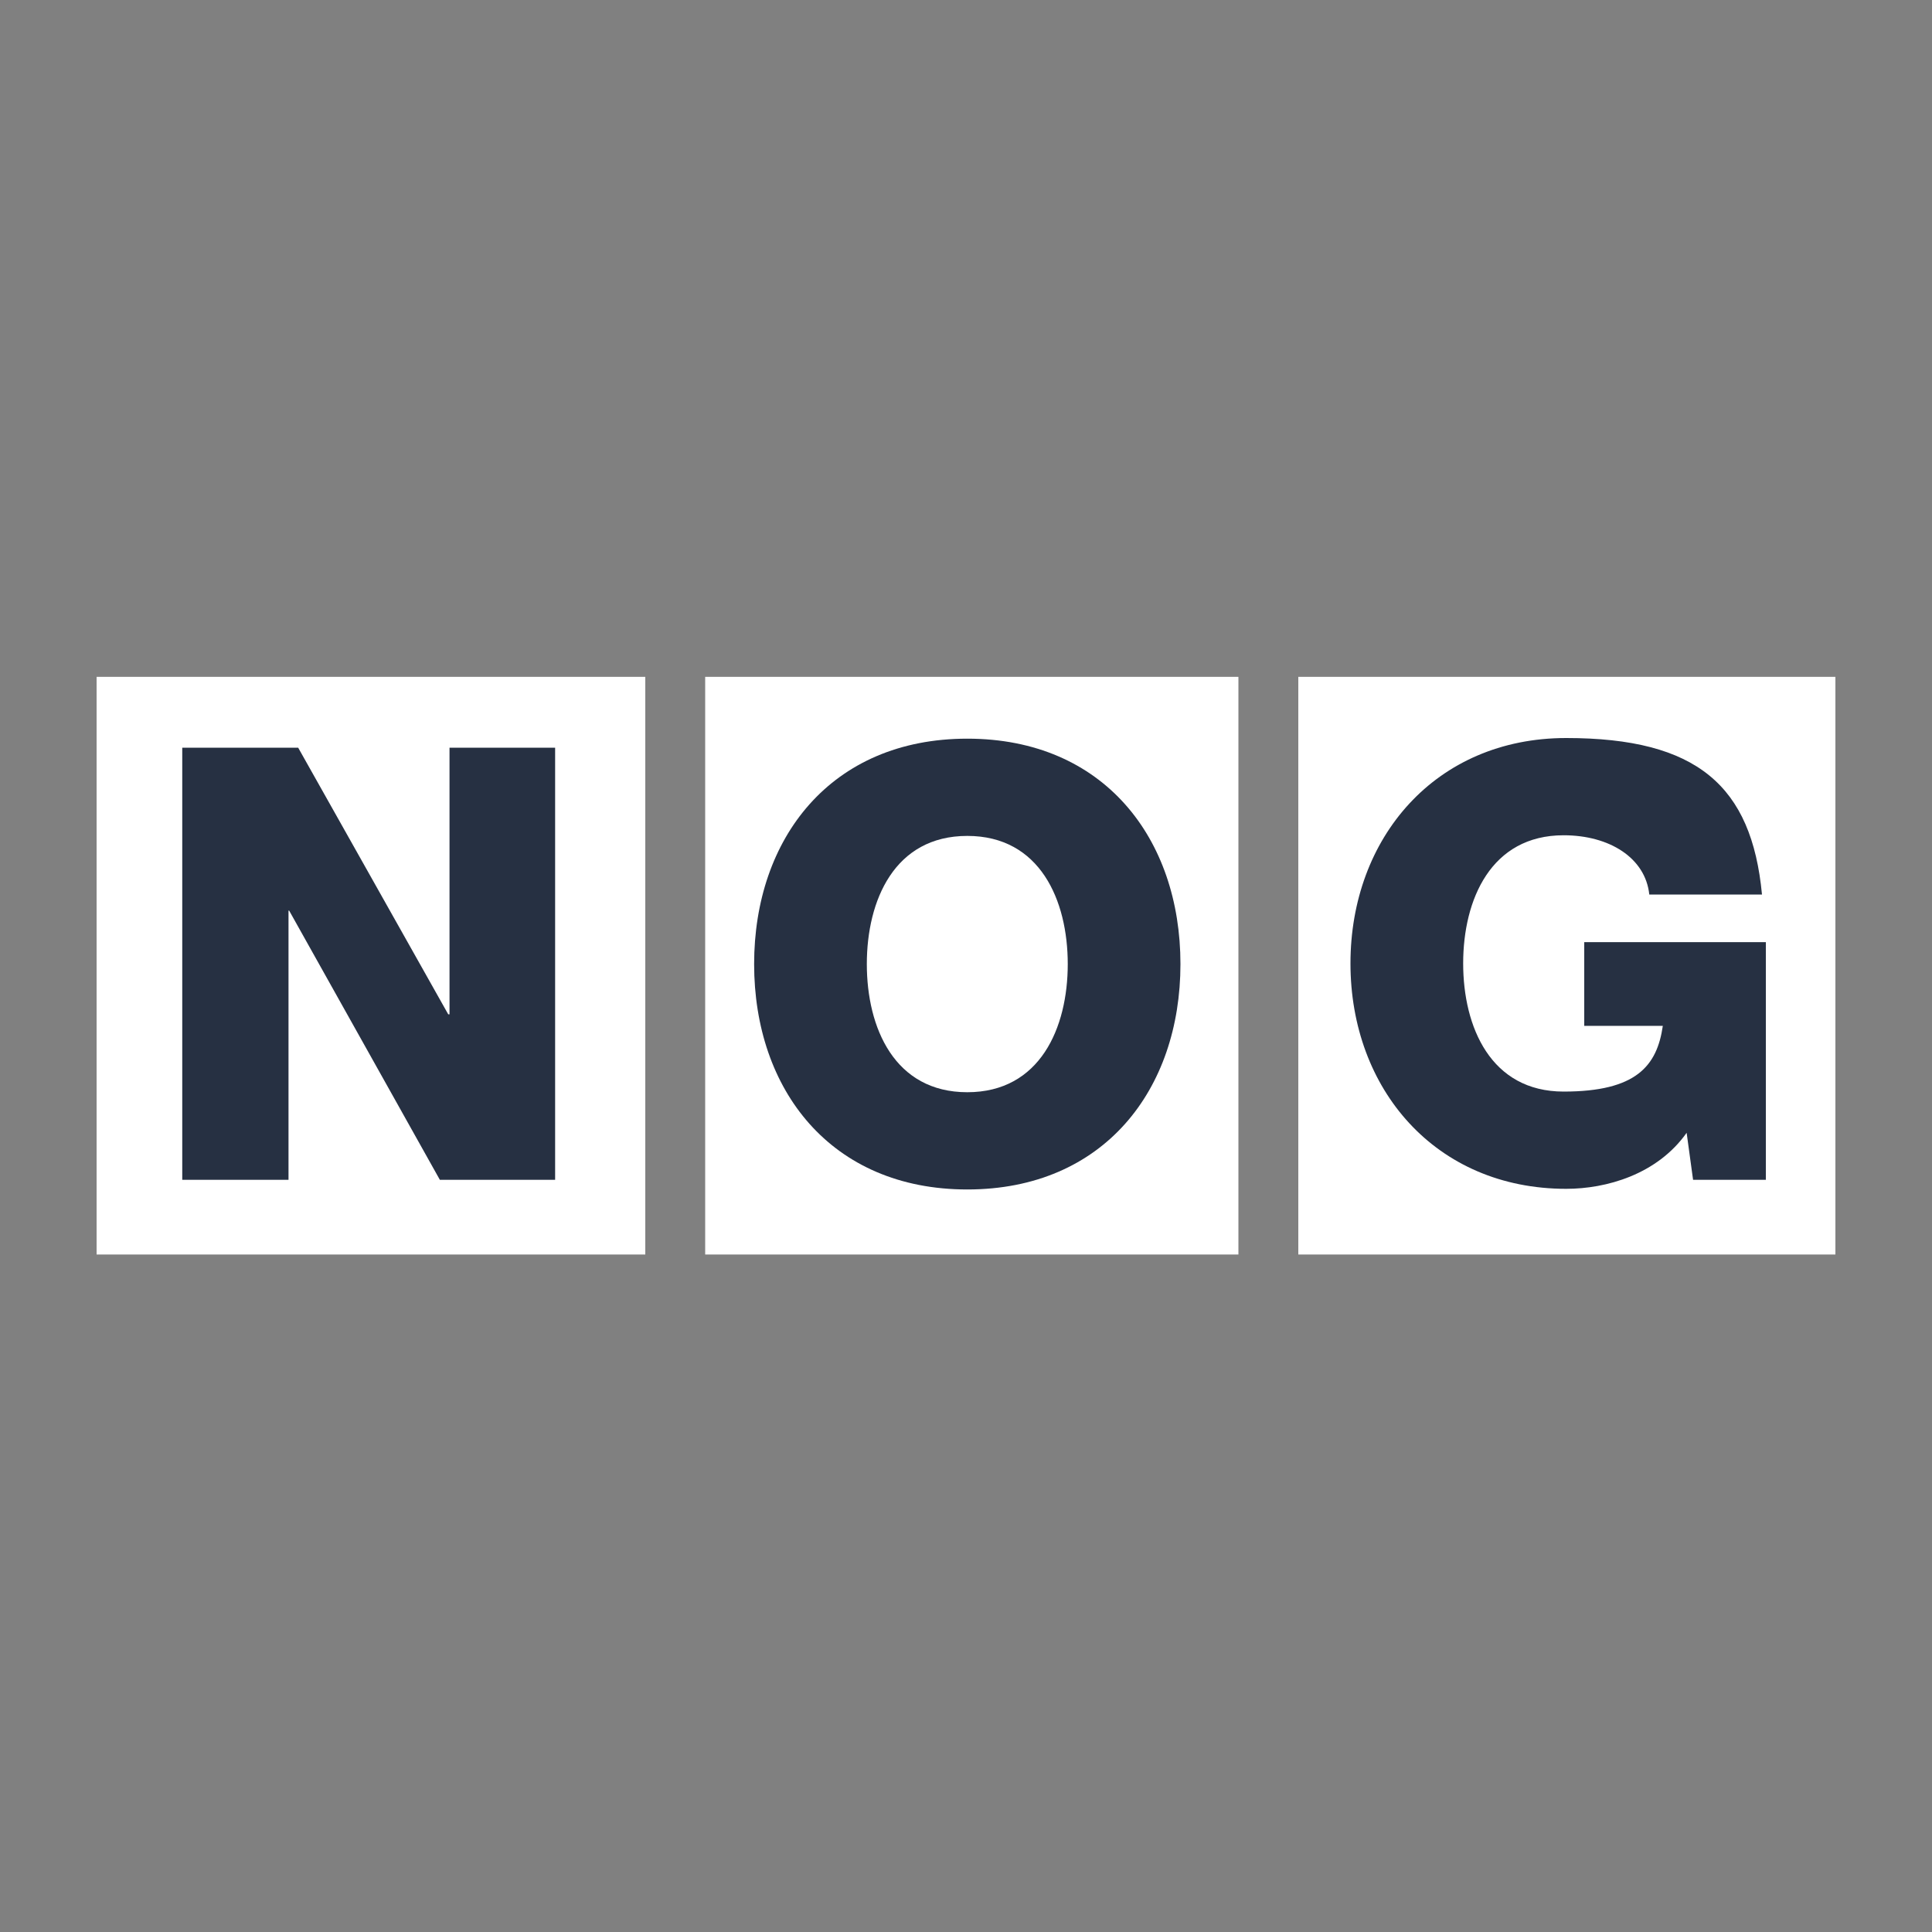
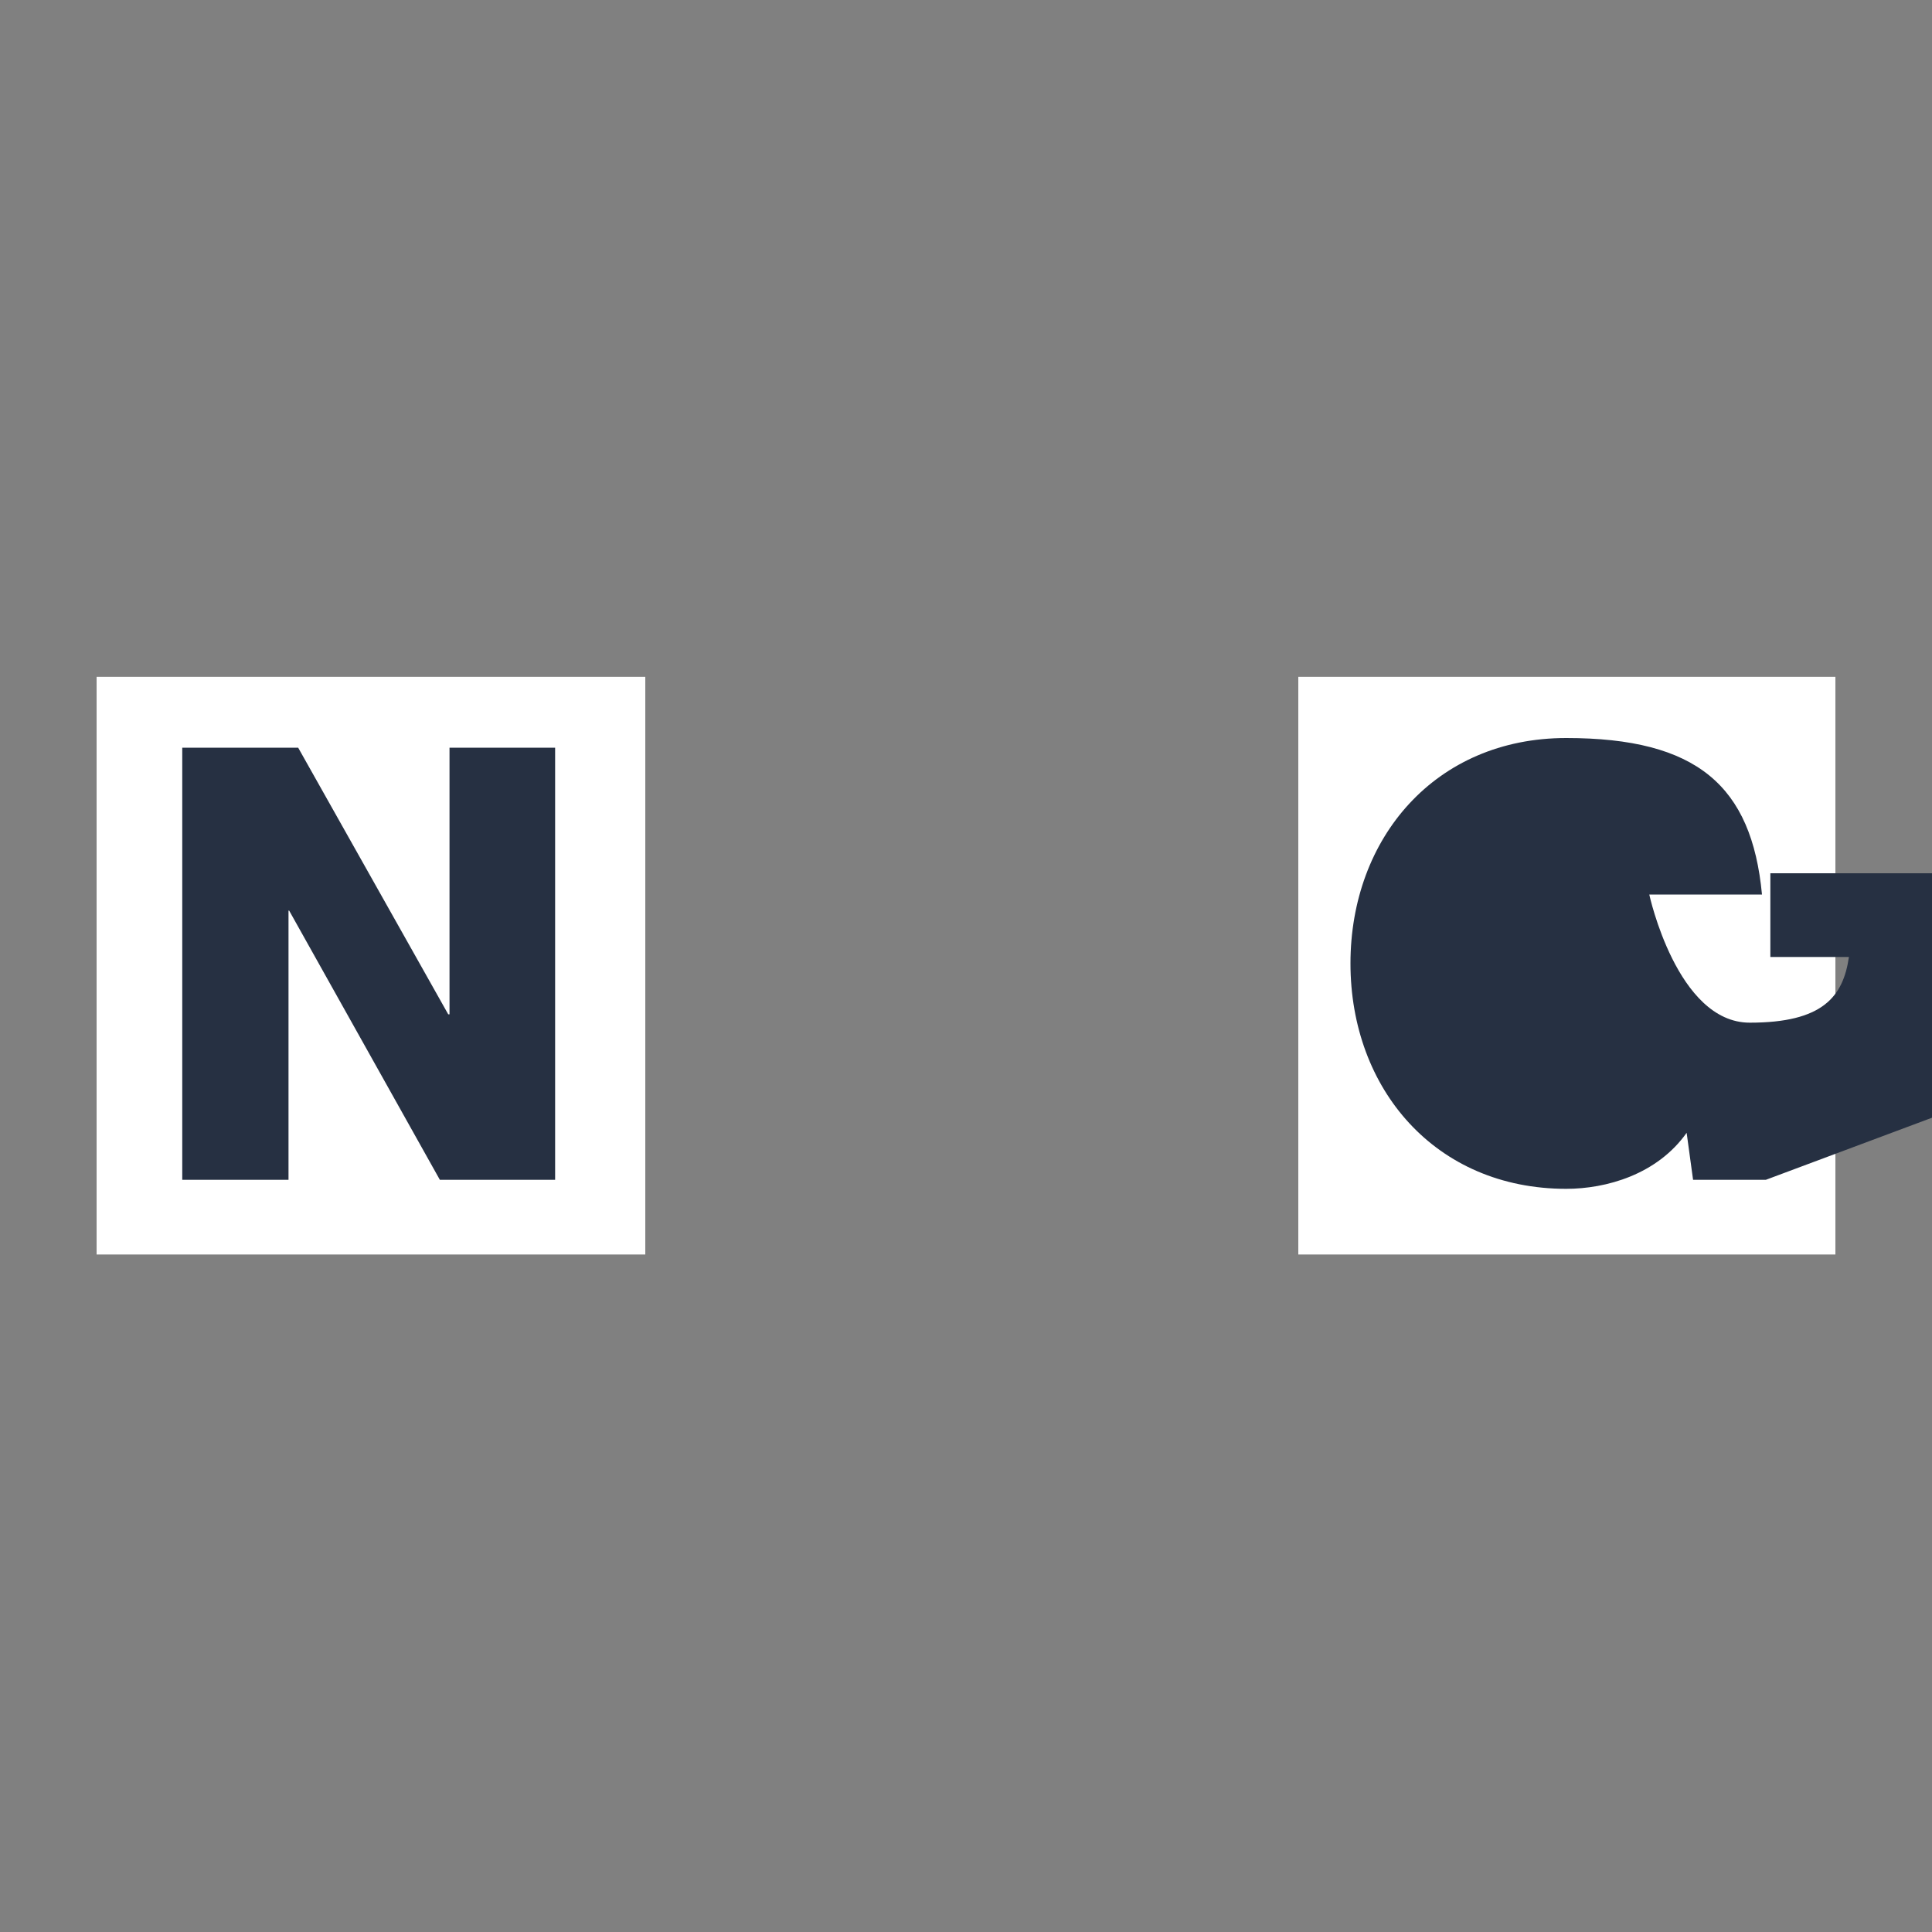
<svg xmlns="http://www.w3.org/2000/svg" version="1.1" viewBox="0 0 300 300">
  <rect x="0" y="0" width="300" height="300" fill="#808080" stroke="none" />
  <defs>
    <style>
      .cls-1 {
        fill: #fff;
      }

      .cls-2 {
        fill: #263042;
      }
    </style>
  </defs>
  <g>
    <g id="Layer_1">
      <g>
        <g>
          <rect class="cls-1" x="201.6" y="105.1" width="83.4" height="89.7" />
-           <rect class="cls-1" x="109.5" y="105.1" width="82.8" height="89.7" />
          <rect class="cls-1" x="15" y="105.1" width="85.2" height="89.7" />
        </g>
        <g>
-           <path class="cls-2" d="M274.2,183.2h-11.3l-1-7.3c-4.6,6.5-12.5,8.7-18.7,8.7-20.3,0-33.5-15.5-33.5-35s13.2-35,33.5-35,28.8,7.4,30.4,24.3h-17.5c-.6-5.7-6.2-9.2-13.3-9.2-11.3,0-15.6,10-15.6,19.9s4.3,19.9,15.6,19.9,14.5-4,15.4-10.2h-12.2v-13h28.2v36.8Z" />
-           <path class="cls-2" d="M150.2,114.7c-21.2,0-33.1,15.5-33.1,35s11.9,35,33.1,35,33.1-15.5,33.1-35-11.9-35-33.1-35ZM150.2,169.6c-11.3,0-15.6-10-15.6-19.9s4.3-19.9,15.6-19.9,15.6,10,15.6,19.9-4.3,19.9-15.6,19.9Z" />
+           <path class="cls-2" d="M274.2,183.2h-11.3l-1-7.3c-4.6,6.5-12.5,8.7-18.7,8.7-20.3,0-33.5-15.5-33.5-35s13.2-35,33.5-35,28.8,7.4,30.4,24.3h-17.5s4.3,19.9,15.6,19.9,14.5-4,15.4-10.2h-12.2v-13h28.2v36.8Z" />
          <polygon class="cls-2" points="86.2 183.2 68.3 183.2 44.9 141.4 44.8 141.4 44.8 183.2 28.3 183.2 28.3 116.1 46.3 116.1 69.6 157.5 69.8 157.5 69.8 116.1 86.2 116.1 86.2 183.2" />
        </g>
      </g>
    </g>
  </g>
</svg>